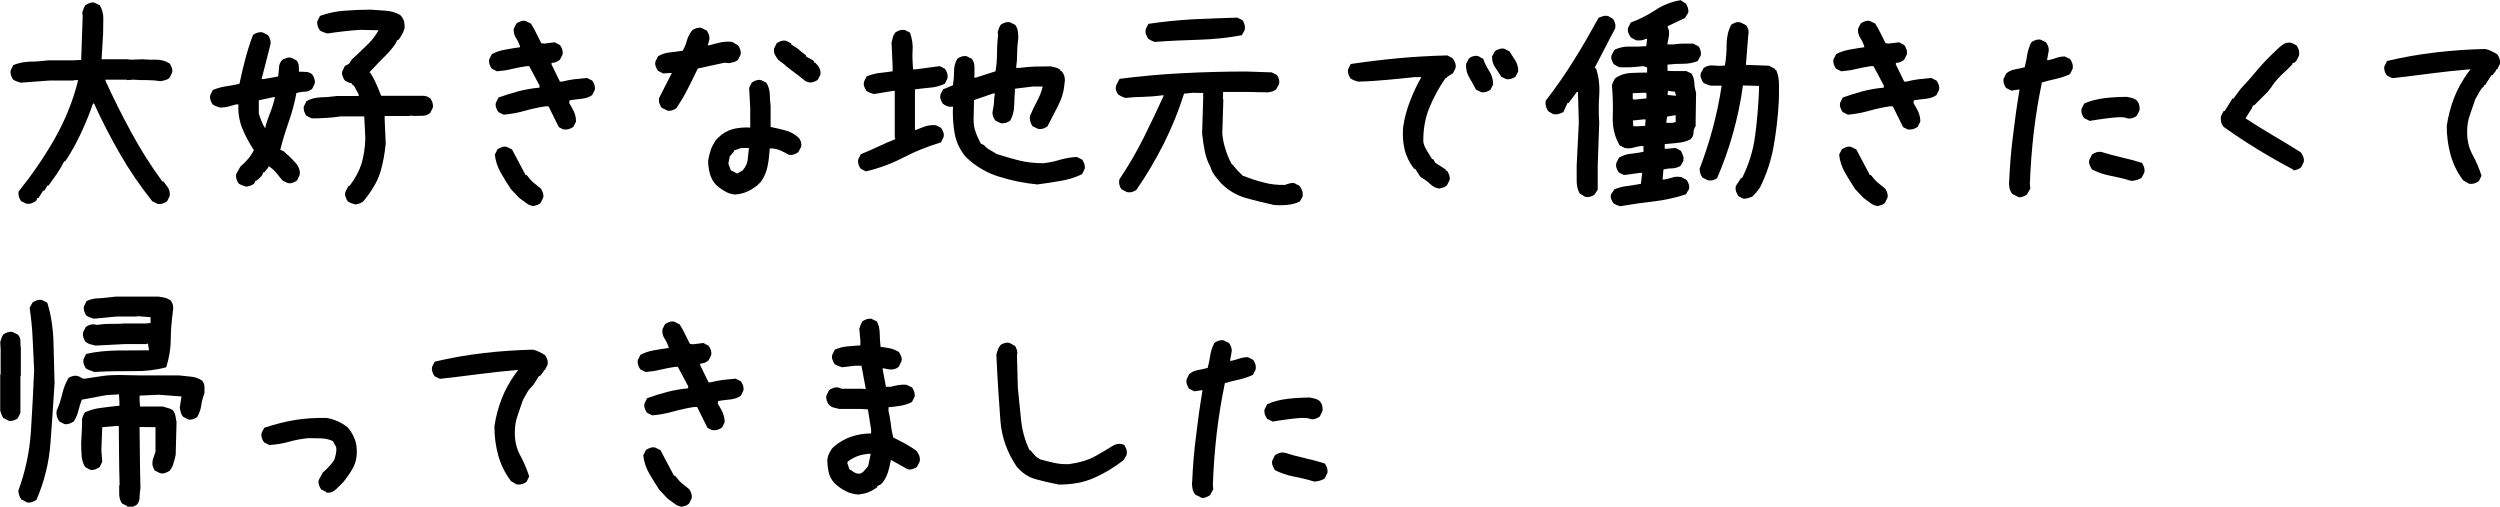
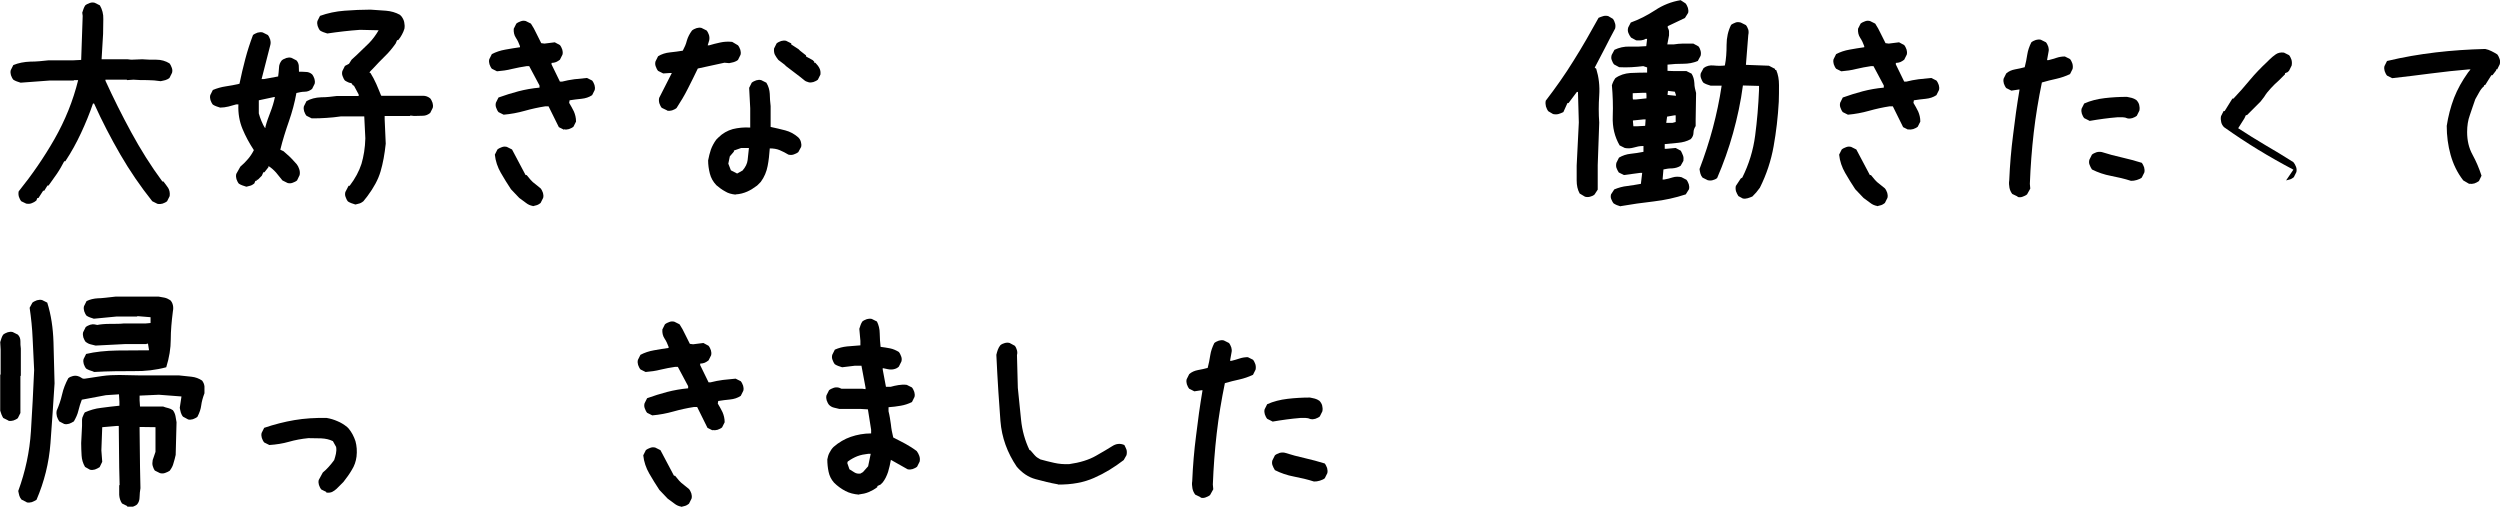
<svg xmlns="http://www.w3.org/2000/svg" id="_レイヤー_2" width="116.4" height="23.59" viewBox="0 0 116.4 23.59">
  <defs>
    <style>.cls-1{fill:#000;stroke-width:0px;}</style>
  </defs>
  <g id="_レイヤー_1-2">
    <path class="cls-1" d="M1.24,9.49l-.25-.12c-.05-.06-.08-.13-.11-.21-.02-.07-.03-.16-.01-.25.62-.77,1.18-1.58,1.67-2.44.49-.86.86-1.77,1.1-2.74h-.19l-.02.02h-1.12l-1.35.1c-.06-.02-.13-.04-.18-.06-.06-.02-.11-.05-.16-.08-.05-.06-.08-.13-.11-.21-.02-.07-.03-.15-.01-.23l.12-.24c.24-.1.51-.15.79-.16.29,0,.57-.03.84-.06h1.14l.39-.02.07-2.05-.02-.15c.02-.06.04-.13.06-.18.02-.06.05-.11.08-.16.06-.05.13-.08.21-.11s.15-.03.23-.01l.24.12c.11.19.17.41.16.64,0,.23-.01.46-.01.69l-.07,1.18h1.21l.17.02.51-.02c.21.02.43.02.66.02s.43.06.61.17c.05.06.08.13.11.21s.03.15.01.23l-.12.24c-.06.05-.13.08-.19.1-.06.02-.14.03-.22.05-.2-.03-.41-.05-.63-.05s-.43,0-.64-.02l-.29.02-.02-.02h-.99v.05c.37.81.77,1.61,1.2,2.4s.91,1.56,1.45,2.29h.05c.08.1.15.2.22.3.06.1.09.23.07.38l-.12.24c-.06.05-.13.08-.21.11-.07.02-.15.03-.24.01l-.24-.12c-.55-.69-1.05-1.42-1.49-2.18-.44-.76-.85-1.55-1.22-2.37h-.05c-.16.47-.35.93-.56,1.38-.21.45-.45.89-.73,1.31h-.05c-.1.19-.21.39-.34.58-.13.19-.26.37-.39.55h-.05l-.15.24h-.05l-.22.34h-.05l-.05.12c-.06.05-.13.09-.21.12-.07.03-.16.04-.25.02Z" />
    <path class="cls-1" d="M11.46,8.69c-.06-.02-.12-.04-.18-.06-.06-.02-.11-.05-.16-.08-.05-.06-.08-.13-.11-.21-.02-.07-.03-.15-.01-.24l.19-.34c.13-.11.25-.23.36-.36.11-.13.2-.27.27-.41-.21-.32-.39-.65-.53-.99s-.21-.72-.19-1.14h-.1c-.11.03-.23.06-.36.1-.13.03-.26.05-.39.05-.06-.02-.13-.04-.18-.06-.06-.02-.11-.05-.16-.08-.05-.06-.08-.13-.11-.21-.02-.07-.03-.15-.01-.23l.12-.24c.19-.08.4-.14.61-.17.21-.03.42-.07.63-.12.08-.39.17-.77.27-1.15s.22-.75.36-1.12c.06-.05.14-.08.21-.11.08-.02.16-.03.24-.01l.24.12c.05.06.08.13.11.21.02.07.03.15.01.24l-.41,1.6h.12l.65-.12c.02-.13.03-.26.04-.4,0-.14.05-.25.13-.35.06-.05.13-.08.21-.11.07-.02.15-.03.23-.01l.24.12c.06.06.1.15.11.24,0,.1.01.19.01.29.11,0,.22,0,.33.01.1,0,.2.04.28.11.05.06.08.13.11.21.02.07.03.15.01.23l-.12.24c-.1.08-.21.13-.34.13-.13,0-.26.03-.39.06-.08.45-.2.89-.35,1.32-.15.43-.29.87-.4,1.32l.15.07.27.24.12.12.22.24c.05.06.09.14.12.23.03.09.04.18.02.28l-.12.25c-.06.05-.13.08-.21.11s-.15.03-.23.01l-.24-.12c-.1-.13-.2-.25-.3-.37-.11-.12-.22-.22-.35-.3v.05l-.19.24h-.05l-.07.16-.19.19h-.05v.05h-.06l-.05.12s-.1.08-.17.1c-.06.02-.13.03-.19.05ZM12.36,5.92v-.02c.06-.23.14-.45.23-.68.09-.23.16-.46.21-.7h-.05l-.7.15v.61c.03.11.07.23.12.35.05.12.1.23.17.33l.02-.02ZM16.54,9.52c-.06-.02-.13-.04-.18-.06-.06-.02-.11-.05-.16-.08-.05-.06-.08-.13-.11-.21s-.03-.15-.01-.23l.15-.29h.05c.26-.34.44-.68.55-1.02.1-.34.17-.74.18-1.19l-.05-1.02h-1.09c-.23.03-.45.06-.68.07-.23.02-.45.02-.68.02l-.24-.12c-.05-.06-.08-.13-.11-.21-.02-.07-.03-.15-.01-.23l.12-.24c.19-.11.42-.17.68-.18.26,0,.5-.03.73-.06h1.02v-.07l-.22-.41-.05-.02-.07-.1s-.1-.01-.15-.04c-.05-.02-.1-.05-.15-.08-.05-.06-.08-.13-.11-.21s-.03-.15-.01-.23l.12-.24.19-.1.12-.19.24-.22c.19-.18.38-.36.56-.54.18-.18.33-.39.46-.61l-.87-.02c-.26.02-.51.04-.76.07-.25.03-.5.06-.76.1-.06-.02-.12-.04-.18-.06s-.11-.05-.16-.08c-.05-.06-.08-.13-.11-.21-.02-.07-.03-.15-.01-.23l.12-.24c.36-.13.74-.21,1.14-.24.4-.03.81-.05,1.21-.05.24.02.48.03.72.05.24.02.45.08.65.19l.07.07c.06.08.11.17.13.27.02.1.03.2.01.31-.03.1-.07.19-.12.28-.05.09-.1.17-.17.25h-.05l-.07.16c-.15.21-.31.41-.5.59s-.37.38-.55.57l-.12.12-.05.07.05.02c.1.16.19.33.27.51.08.18.15.36.22.53l.02.02h1.94c.12,0,.23.04.33.12.05.06.08.13.11.21.02.07.03.15.01.23l-.12.24c-.1.08-.21.13-.34.13-.13,0-.27.01-.41.01l-.17-.02-.02.02h-1.18v.15l.05,1.14c-.05.48-.13.92-.24,1.29-.11.38-.32.76-.61,1.15l-.19.24s-.1.08-.17.1c-.06.02-.13.03-.19.05Z" />
    <path class="cls-1" d="M26.26,6.04l-.24-.12-.48-.97h-.15c-.32.05-.64.12-.96.21-.32.09-.64.15-.98.18l-.24-.12c-.05-.06-.08-.13-.11-.21s-.03-.15-.01-.23l.12-.24c.31-.11.62-.21.93-.29.31-.08.64-.14.98-.17v-.1l-.48-.9h-.12c-.23.03-.45.08-.68.13-.23.06-.46.09-.7.11l-.24-.12c-.05-.06-.08-.13-.11-.21-.02-.07-.03-.15-.01-.23l.12-.24c.19-.1.4-.17.63-.21.23-.04.45-.08.68-.11v-.05c-.05-.14-.11-.27-.19-.39-.08-.12-.11-.26-.1-.42l.12-.24c.06-.05.13-.08.21-.11s.15-.03.23-.01l.24.12c.1.15.18.3.25.45.07.15.15.31.23.46l.15.02.48-.06.24.13c.05.06.08.13.11.21.02.07.03.15.01.23l-.12.24c-.06.05-.12.08-.18.11-.06.02-.13.04-.21.04v.07l.39.8h.1c.18-.05.37-.08.57-.11.2-.02.4-.04.59-.06l.24.12c.05.06.08.13.11.21.02.07.03.15.01.23l-.12.24c-.15.1-.31.15-.5.17-.19.02-.37.04-.55.07l-.02.12c.08.13.15.26.22.4.06.14.1.29.1.47l-.12.24c-.06.05-.13.08-.21.11-.07.02-.15.03-.23.01ZM24.81,9.59c-.11-.02-.22-.06-.33-.15-.1-.08-.21-.15-.3-.22l-.39-.41c-.16-.24-.32-.5-.47-.76-.15-.26-.25-.55-.28-.85l.12-.24c.06-.05.13-.08.21-.11s.15-.03.23-.01l.24.12.63,1.19h.05l.19.23.1.1.36.29c.05.06.08.13.11.21.02.07.03.15.01.23l-.12.24s-.1.08-.17.1c-.06.02-.13.03-.19.05Z" />
    <path class="cls-1" d="M31.06,5.14l-.25-.12c-.05-.06-.08-.13-.11-.21-.02-.07-.03-.16-.01-.25l.59-1.16h-.1l-.3.02-.24-.12c-.05-.06-.08-.13-.11-.21s-.03-.15-.01-.23l.12-.24c.16-.1.35-.16.55-.18.21-.02.41-.05.6-.08.08-.15.15-.3.19-.47.05-.17.13-.32.24-.47.06-.05.13-.08.21-.11.07-.02.15-.03.23-.01l.24.12c.05.06.08.13.11.21.02.07.03.16.01.25l-.07.23h.07c.16-.05.33-.09.51-.13.18-.04.36-.05.56-.03l.27.16c.05.06.08.13.11.21.02.07.03.15.01.23l-.12.24c-.06.05-.13.08-.19.1-.06.02-.14.03-.22.05l-.22-.02-1.24.27c-.15.31-.3.62-.46.93-.16.32-.34.62-.53.91-.06.05-.13.08-.21.11-.07.02-.15.03-.23.01ZM34.24,9.06c-.18-.02-.34-.06-.48-.15-.15-.08-.28-.18-.41-.29-.15-.16-.25-.34-.3-.54s-.08-.4-.08-.61c.03-.18.08-.35.13-.51.06-.16.14-.31.25-.46l.1-.1c.19-.19.42-.32.67-.39.25-.06.52-.09.81-.07v-.9l-.05-.95.12-.24c.06-.05.13-.08.21-.11.07-.02.15-.03.23-.01l.24.12c.1.16.15.34.16.52,0,.19.02.38.04.57v.97c.23.05.45.1.68.16.23.06.43.17.61.33.06.06.1.13.12.21.02.07.03.15.01.23l-.13.24c-.06.05-.13.08-.21.11s-.16.03-.25.01c-.13-.08-.27-.15-.41-.21s-.3-.08-.46-.08c-.02.29-.05.57-.1.82-.05.26-.15.51-.32.74l-.17.17c-.15.11-.3.21-.46.28s-.34.12-.53.13ZM34.58,7.93c.13-.15.21-.31.23-.48.02-.18.04-.36.06-.56h-.36l-.34.12v.05l-.19.22-.07.34.12.31.29.15.27-.15ZM37.65,3.83c-.08-.02-.16-.05-.22-.11-.07-.06-.14-.11-.2-.16l-.63-.48-.07-.07-.29-.22c-.06-.08-.12-.16-.16-.24-.04-.08-.05-.18-.04-.29l.12-.24c.06-.05.13-.08.21-.11.07-.02.15-.03.23-.01l.24.12v.05l.34.22.07.07.28.22v.05l.31.17.07.07v.05h.05c.08.08.15.17.19.25.05.09.06.19.05.3l-.12.24c-.06.05-.13.08-.21.11-.07.02-.15.03-.23.01Z" />
-     <path class="cls-1" d="M40.32,7.98l-.24-.12c-.05-.06-.08-.13-.11-.21-.02-.07-.03-.15-.01-.23l.12-.24c.27-.11.54-.23.8-.35.26-.12.52-.24.8-.35v-.05l-.02-.02v-2.18h-.07l-.9.15c-.06-.02-.13-.04-.18-.06-.06-.02-.11-.05-.16-.08-.05-.06-.08-.13-.11-.21s-.03-.15-.01-.23l.12-.24c.18-.08.37-.13.58-.16.21-.02.42-.05.63-.08v-.24l-.05-1.1c.02-.08.04-.16.06-.24.02-.08.06-.15.11-.22.06-.05.14-.08.21-.11.08-.02.16-.03.24-.01l.24.12c.1.29.14.57.12.83-.02.26,0,.56.02.88h.12l1.12-.15.24.12c.05.06.08.13.11.21.02.07.03.16.01.25l-.12.24c-.21.1-.43.16-.67.18-.23.02-.47.05-.72.08v1.89h.05c.15-.06.29-.12.44-.17s.31-.06.48-.05l.24.12c.05.06.08.13.11.21s.03.15.01.23l-.12.24c-.6.18-1.18.41-1.74.7-.56.29-1.15.51-1.76.65ZM48.32,8.59c-.62-.06-1.22-.18-1.79-.36-.57-.17-1.1-.48-1.56-.92-.27-.32-.45-.69-.52-1.09s-.1-.82-.08-1.26c-.1.02-.18.01-.25-.01-.07-.02-.14-.06-.21-.11-.05-.06-.08-.13-.11-.21s-.03-.15-.01-.23l.12-.24.46-.19c.03-.21.05-.42.05-.64s.05-.42.15-.59c.06-.05.13-.08.21-.11.07-.02.15-.03.23-.01l.24.12c.08.11.12.24.12.38v.42l-.02.07h.1l.9-.29c.05-.27.07-.56.07-.85s.02-.58.05-.85l-.02-.12c.02-.06.04-.13.06-.18.02-.06.05-.11.08-.16.06-.05.13-.08.21-.11.07-.02.15-.03.23-.01l.24.12c.06.08.1.18.12.29.02.11.02.23.02.34-.03.21-.05.44-.05.68s-.02.48-.05.69h.17c.23-.03.46-.05.71-.06.25,0,.49-.01.73-.01.08.02.16.04.24.06.08.02.15.06.22.11v.05h.05c.06.08.11.17.13.25.02.09.03.18.01.28-.03.39-.13.74-.3,1.07-.17.32-.34.65-.5.97-.06.05-.13.08-.21.11-.07.02-.15.03-.23.01l-.25-.12c-.05-.06-.08-.14-.11-.22-.02-.08-.03-.17-.01-.27.1-.23.2-.45.32-.67.12-.22.21-.45.27-.69h-.47l-.82.1c-.02.26-.03.52-.04.78,0,.26-.07.49-.18.7-.06.05-.13.08-.21.11-.07.02-.16.03-.25.01l-.24-.12c-.05-.06-.08-.13-.11-.21-.02-.07-.03-.15-.01-.23.03-.13.05-.26.06-.4,0-.14.02-.28.04-.42h-.07l-.9.31-.02.92c0,.21.03.4.1.58.06.18.15.36.24.53l.15.07c.08.1.17.17.28.23s.21.12.3.18c.34.11.69.21,1.04.3s.74.13,1.15.13c.26-.03.51-.08.76-.16.25-.07.51-.12.79-.13l.24.12c.05.06.08.13.11.21.02.07.03.15.01.23l-.12.24c-.31.15-.63.25-.98.31-.35.06-.7.12-1.05.16Z" />
-     <path class="cls-1" d="M59.26,9.53c-.44-.1-.87-.2-1.28-.32-.41-.12-.78-.34-1.11-.66-.1-.11-.2-.23-.3-.36s-.17-.27-.21-.41c-.13-.24-.22-.5-.27-.76-.05-.26-.09-.53-.12-.81l.05-1.61v-.27s-.5-.01-.5-.01l-.39.04c-.25.79-.56,1.56-.94,2.32-.38.75-.8,1.47-1.28,2.16-.06.05-.14.08-.21.1-.08.02-.16.02-.24,0l-.24-.13c-.05-.06-.08-.13-.1-.21-.02-.07-.02-.16,0-.25.41-.61.78-1.24,1.11-1.9s.65-1.33.96-2.01h-.1c-.28.04-.57.06-.85.07-.29,0-.57.02-.84.05-.06-.02-.12-.04-.18-.07-.06-.03-.11-.06-.16-.09-.04-.06-.07-.13-.1-.21-.02-.07-.01-.17.04-.28l.13-.24c.94-.12,1.9-.21,2.89-.26.99-.05,1.99-.08,2.99-.08l1.2.04.24.12c.05.06.08.14.1.21s.02.15,0,.22l-.13.24s-.11.08-.18.1c-.07.02-.14.03-.2.04l-1.02-.02h-1.07s-.01.33-.01.33l.02.02-.05,1.61c.03.27.08.51.16.74.07.23.16.44.27.65l.05.04.25.29.22.22c.31.12.62.23.95.31.32.09.66.13,1.02.12.06-.02.13-.05.21-.07.07-.02.15-.03.23-.01l.24.13c.05.06.09.14.12.22.03.08.03.17.02.27l-.13.23c-.18.09-.38.14-.59.16-.22.02-.44.02-.67,0ZM53.79,1.96c-.06-.02-.12-.04-.18-.07-.05-.03-.1-.06-.15-.09-.05-.07-.08-.15-.11-.22-.02-.07-.02-.15,0-.23l.12-.24c.67-.1,1.36-.17,2.05-.21.7-.03,1.4-.06,2.09-.08l.24.12c.05.07.08.15.1.22.02.07.02.16,0,.25l-.13.23c-.65.12-1.31.19-1.99.21-.68.02-1.37.05-2.05.1Z" />
-     <path class="cls-1" d="M67,8.78c-.16-.03-.3-.1-.42-.22-.12-.11-.25-.21-.4-.29l-.07-.07-.22-.34h-.05c-.21-.27-.36-.57-.44-.9-.08-.32-.1-.67-.07-1.04.06-.42.17-.82.32-1.21.15-.39.32-.76.53-1.12h-.32c-.44.05-.87.09-1.3.13s-.87.07-1.33.08c-.06-.02-.13-.04-.18-.06-.06-.02-.11-.05-.16-.08-.05-.06-.08-.13-.11-.21-.02-.07-.03-.15-.01-.23l.12-.24c.74-.11,1.48-.2,2.23-.27s1.51-.11,2.27-.13l.24.13c.05.06.09.13.12.21s.04.16.02.25l-.12.24-.27.17-.02.05h-.05c-.31.44-.56.9-.76,1.39-.2.49-.29,1.02-.28,1.59.03.15.09.28.17.41.08.13.16.26.24.39h.05l.1.17.49.32v.05h.05c.05.06.08.13.11.21.02.07.03.15.01.23l-.12.24s-.1.08-.17.1c-.06.02-.13.03-.19.05ZM68.96,4.29l-.24-.12c-.1-.19-.2-.38-.31-.56-.11-.18-.16-.39-.15-.63l.12-.24c.06-.06.13-.1.21-.12.07-.02.15-.03.23-.01l.24.13c.06.19.16.38.28.57.12.19.18.39.18.62l-.12.24c-.06.05-.13.08-.21.11-.07.02-.15.03-.23.01ZM70.14,3.69l-.24-.12c-.1-.15-.19-.29-.29-.44s-.14-.31-.14-.5l.13-.24c.06-.05.13-.08.21-.11.07-.02.15-.03.23-.01l.24.12c.1.15.19.29.28.44.09.15.13.31.13.49l-.12.24c-.06.05-.13.08-.21.11-.07.02-.15.03-.23.01Z" />
    <path class="cls-1" d="M73.8,9.16l-.25-.15c-.1-.18-.14-.38-.14-.61,0-.23,0-.46,0-.69l.1-2.01-.04-1.42h-.05l-.39.52h-.05l-.19.42c-.08.04-.16.07-.23.09-.07.02-.16.02-.25,0l-.22-.13c-.05-.06-.08-.14-.11-.22-.02-.08-.03-.18-.01-.27.46-.6.9-1.22,1.3-1.87.41-.65.79-1.32,1.16-1.99.07-.03.15-.06.22-.08.07-.02.15-.02.23,0l.22.13c.05.07.08.15.1.22s.02.15,0,.23c-.16.3-.32.6-.48.92-.16.31-.32.61-.47.9l.07.05c.12.39.17.8.14,1.24-.03.44-.03.86,0,1.27l-.07,1.98v1.14l-.15.23c-.06.05-.13.08-.21.1-.07.02-.15.02-.23,0ZM75.46,9.61c-.06-.02-.12-.04-.18-.06-.05-.02-.1-.05-.15-.08-.05-.06-.08-.13-.11-.2s-.03-.14-.01-.22l.15-.23c.19-.08.4-.14.61-.16.21-.03.42-.06.63-.1l.06-.51h-.1l-.75.1-.24-.12c-.05-.07-.08-.15-.11-.22-.02-.07-.02-.15,0-.23l.12-.24c.17-.1.35-.16.55-.18.19-.02.39-.05.59-.09v-.27h-.05c-.13,0-.26.03-.4.07s-.28.05-.42.02l-.24-.12c-.23-.4-.34-.84-.32-1.35.02-.5,0-.99-.04-1.45.02-.06.04-.12.07-.18s.06-.1.09-.15c.21-.15.44-.22.7-.24.26-.01.52-.02.78-.02v-.24s-.18-.06-.18-.06c-.18.02-.36.04-.55.05-.19.01-.38.01-.57,0l-.24-.13c-.05-.06-.08-.13-.11-.21s-.02-.15,0-.23l.13-.24c.21-.1.45-.16.72-.15s.52,0,.76-.02l.04-.34h-.07c-.06.04-.13.06-.21.07s-.15,0-.23,0l-.24-.13c-.05-.06-.09-.14-.12-.21s-.04-.16-.01-.26l.12-.23c.39-.14.76-.33,1.13-.57.36-.24.76-.4,1.19-.47l.23.15c.05.06.08.13.11.21.02.07.03.15.01.23l-.15.24-.8.38v.07s.06.1.06.17v.19l-.08.42h.29c.15-.02.29-.04.45-.04h.47l.24.13c.05.06.08.13.1.21s.02.15,0,.23l-.13.24c-.21.09-.44.13-.68.13s-.48.01-.73.04v.29s.3.01.3.01h.58l.24.12c.08.13.12.27.13.44,0,.16.04.31.08.46l-.02,1.26v.28c-.06.09-.1.19-.1.3s-.04.22-.13.31c-.18.1-.37.15-.58.17-.21.02-.42.04-.63.06v.22h.07l.44-.04.24.13c.04.07.07.15.1.22.03.07.03.16.02.25l-.13.23c-.11.07-.24.11-.39.12-.15,0-.28.02-.41.05l-.04.47h.07c.14-.02.27-.06.4-.1.13-.04.27-.04.41-.01l.23.12c.05.06.08.13.11.21.02.07.03.15.01.23l-.15.24c-.48.16-.99.27-1.5.33-.52.06-1.03.13-1.54.22ZM76.66,4.59v-.17s-.01-.1-.01-.1h-.15s-.48.02-.48.02v.22s.01.07.01.07h.15l.48-.05ZM76.6,5.85l.02-.29h-.1s-.49.05-.49.05v.05s.02.22.02.22h.15l.39-.02ZM78.02,5.69v-.32h-.06l-.34.06-.04.29h.29s.15-.04.15-.04ZM78.03,4.47v-.05l-.05-.15-.32-.04-.02.19.39.04ZM81.16,9.25l-.22-.12c-.05-.07-.08-.15-.11-.22-.02-.07-.03-.16-.01-.25l.23-.35.07-.04c.31-.62.51-1.27.6-1.96.09-.68.15-1.39.18-2.12v-.19l-.75-.02c-.1.76-.26,1.5-.46,2.22-.2.72-.45,1.42-.74,2.09-.06.05-.13.08-.21.1-.07.02-.15.02-.23,0l-.24-.12c-.05-.06-.08-.12-.1-.19-.02-.07-.03-.14-.04-.21.24-.63.45-1.27.62-1.91.17-.64.31-1.3.41-1.97h-.51c-.06-.02-.13-.04-.18-.06-.06-.02-.11-.05-.16-.08-.05-.06-.08-.13-.11-.21s-.03-.15-.01-.23l.13-.24c.13-.1.29-.14.47-.12.19.02.36.02.52,0,.06-.3.08-.62.08-.96s.07-.65.21-.93c.06-.05.14-.08.21-.11s.16-.02.24,0l.24.12c.05.06.08.13.11.21.02.07.02.16,0,.25l-.11,1.39,1.07.04.29.15v.05h.05c.09.21.13.44.13.7s0,.52-.01.78c-.04.71-.12,1.4-.24,2.07-.12.67-.33,1.31-.64,1.93l-.17.22-.18.19c-.07.03-.15.06-.22.08-.07.02-.15.03-.23.01Z" />
    <path class="cls-1" d="M88.85,6.04l-.24-.12-.48-.97h-.15c-.32.05-.64.12-.96.21-.32.09-.64.15-.98.18l-.24-.12c-.05-.06-.08-.13-.11-.21s-.03-.15-.01-.23l.12-.24c.31-.11.62-.21.93-.29.31-.08.64-.14.98-.17v-.1l-.48-.9h-.12c-.23.03-.45.08-.68.13-.23.06-.46.09-.7.11l-.24-.12c-.05-.06-.08-.13-.11-.21-.02-.07-.03-.15-.01-.23l.12-.24c.19-.1.4-.17.63-.21.23-.04.45-.08.68-.11v-.05c-.05-.14-.11-.27-.19-.39-.08-.12-.11-.26-.1-.42l.12-.24c.06-.05.13-.08.21-.11s.15-.03.23-.01l.24.12c.1.15.18.3.25.45.07.15.15.31.23.46l.15.02.48-.06.24.13c.05.06.08.13.11.21.02.07.03.15.01.23l-.12.24c-.06.05-.12.08-.18.11-.06.02-.13.04-.21.04v.07l.39.8h.1c.18-.05.37-.08.57-.11.2-.02.4-.04.59-.06l.24.12c.05.06.08.13.11.21.02.07.03.15.01.23l-.12.24c-.15.1-.31.15-.5.17-.19.02-.37.04-.55.07l-.02.12c.08.13.15.26.22.4.06.14.1.29.1.47l-.12.24c-.06.05-.13.08-.21.11-.07.02-.15.03-.23.01ZM87.4,9.59c-.11-.02-.22-.06-.33-.15-.1-.08-.21-.15-.3-.22l-.39-.41c-.16-.24-.32-.5-.47-.76-.15-.26-.25-.55-.28-.85l.12-.24c.06-.05.13-.08.21-.11s.15-.03.23-.01l.24.12.63,1.19h.05l.19.23.1.1.36.29c.05.06.08.13.11.21.02.07.03.15.01.23l-.12.24s-.1.08-.17.1c-.06.02-.13.03-.19.05Z" />
    <path class="cls-1" d="M93.94,9.15l-.25-.12c-.06-.08-.11-.18-.13-.29-.02-.11-.03-.23-.01-.34.03-.72.09-1.43.18-2.12.08-.69.18-1.4.3-2.11h-.05l-.33.05-.24-.12c-.05-.06-.08-.13-.11-.21-.02-.07-.03-.15-.01-.23l.12-.24c.11-.1.25-.16.41-.19.16-.03.31-.06.45-.1.05-.19.09-.39.12-.59s.1-.39.19-.57c.06-.05.13-.08.21-.11.07-.02.15-.03.23-.01l.24.12c.05.06.08.13.11.21.02.07.03.15.01.23l-.07.39h.07c.13-.03.25-.07.38-.11.12-.04.25-.06.38-.06l.24.12c.05.06.08.13.11.21.02.07.03.16.01.25l-.12.24c-.21.1-.42.17-.64.22-.22.05-.44.1-.67.17-.16.78-.29,1.56-.38,2.34-.09.78-.15,1.58-.18,2.38l.02.22-.15.27c-.06.05-.13.08-.21.11s-.15.03-.23.01ZM97.28,5.62l-.24-.12c-.05-.06-.08-.13-.11-.21-.02-.07-.03-.15-.01-.23l.12-.24c.29-.13.61-.21.95-.25s.69-.06,1.04-.06c.08.02.16.03.23.05s.14.05.21.1c.06.06.11.14.13.22.02.08.03.17.01.27l-.12.24c-.06.05-.13.08-.21.11-.07.02-.15.03-.23.01-.06-.03-.14-.05-.22-.05h-.24c-.23.02-.44.04-.65.07-.21.03-.43.06-.65.1ZM99.22,8.42c-.31-.1-.62-.17-.93-.23-.32-.06-.61-.16-.89-.3-.05-.07-.08-.15-.11-.22s-.03-.15-.01-.23l.12-.24c.06-.05.13-.08.21-.11.07-.02.16-.03.25-.01.31.1.62.18.93.25.32.07.63.16.93.25.05.06.08.14.11.21.02.08.03.16.01.24l-.12.24c-.06.05-.14.08-.23.11s-.18.04-.28.04Z" />
-     <path class="cls-1" d="M106.78,7.9c-.55-.29-1.1-.6-1.64-.93-.54-.33-1.07-.68-1.59-1.05-.06-.06-.11-.14-.13-.23-.02-.09-.03-.18-.01-.28l.12-.24h.05l.36-.58h.05l.34-.46c.26-.27.51-.56.76-.86.25-.3.52-.58.81-.85l.1-.1c.1-.1.2-.18.3-.25s.23-.1.38-.08l.24.12c.05.06.08.13.11.21.02.07.03.16.01.27l-.12.24-.07.07-.12.05v.05l-.17.17-.1.1c-.15.13-.27.25-.39.38s-.22.25-.31.4l-.17.22-.17.17-.17.17-.17.17-.12.12h-.05l-.07.15-.29.46c.42.27.84.54,1.27.79.43.25.86.51,1.3.79.05.06.09.13.12.21.03.07.04.16.02.25l-.12.24s-.1.08-.17.1c-.06.02-.13.03-.19.05Z" />
+     <path class="cls-1" d="M106.78,7.9c-.55-.29-1.1-.6-1.64-.93-.54-.33-1.07-.68-1.59-1.05-.06-.06-.11-.14-.13-.23-.02-.09-.03-.18-.01-.28l.12-.24h.05l.36-.58h.05c.26-.27.51-.56.76-.86.25-.3.52-.58.81-.85l.1-.1c.1-.1.2-.18.3-.25s.23-.1.38-.08l.24.12c.05.06.08.13.11.21.02.07.03.16.01.27l-.12.24-.07.07-.12.05v.05l-.17.17-.1.1c-.15.13-.27.25-.39.38s-.22.25-.31.4l-.17.22-.17.17-.17.17-.17.17-.12.12h-.05l-.07.15-.29.46c.42.27.84.54,1.27.79.43.25.86.51,1.3.79.05.06.09.13.12.21.03.07.04.16.02.25l-.12.24s-.1.08-.17.1c-.06.02-.13.03-.19.05Z" />
    <path class="cls-1" d="M114.98,8.57l-.29-.17c-.28-.36-.47-.76-.59-1.19s-.18-.88-.18-1.35c.07-.45.18-.88.34-1.3.16-.41.38-.8.65-1.18l.12-.15h-.07c-.58.05-1.17.11-1.77.19-.6.08-1.2.15-1.81.22l-.24-.12c-.05-.06-.08-.13-.11-.21-.02-.07-.03-.15-.01-.23l.12-.24c.75-.18,1.51-.31,2.27-.4.76-.09,1.53-.14,2.3-.16.1.02.19.05.29.1.1.05.19.1.27.15.05.06.08.13.11.21s.03.16.01.25l-.12.24h-.05v.05l-.17.22h-.05l-.29.46h-.05v.05c-.1.08-.17.18-.23.29-.06.11-.12.22-.18.32-.08.24-.17.48-.25.73-.09.24-.13.51-.13.8,0,.39.08.74.25,1.05.17.31.31.64.42.98l-.12.25c-.07.05-.13.08-.21.11-.07.02-.15.03-.23.01Z" />
    <path class="cls-1" d="M.39,19.58l-.24-.12s-.06-.1-.08-.16c-.02-.06-.04-.12-.06-.18v-1.67l.02-.02v-1.16l-.02-.34c.02-.06.04-.13.06-.19s.05-.12.08-.16c.06-.05.13-.08.21-.11.07-.02.15-.03.23-.01l.24.12c.08.08.12.18.12.3s0,.23.02.35v1.26l-.02.02v1.72l-.12.24c-.06.05-.13.08-.21.11-.07.02-.15.03-.23.01ZM1.24,23.38l-.24-.12c-.05-.06-.08-.12-.1-.18-.02-.06-.03-.14-.05-.22.33-.9.53-1.83.59-2.78.06-.95.11-1.9.15-2.85-.02-.48-.05-.97-.07-1.46-.02-.49-.07-.97-.14-1.44l.13-.24c.06-.05.14-.08.21-.11.08-.02.16-.03.24-.01l.24.12c.18.57.27,1.19.29,1.84.02.65.03,1.29.05,1.92-.06.93-.12,1.85-.19,2.78s-.29,1.8-.65,2.64c-.07.05-.15.08-.22.11-.08.02-.16.03-.24.01ZM5.92,23.56l-.24-.12c-.08-.12-.12-.25-.13-.4,0-.15,0-.29,0-.44l.02-.02-.02-.81-.02-1.94h-.07l-.7.06-.04,1.08.04.53-.12.25c-.07.05-.15.08-.22.11-.07.02-.15.03-.23.01l-.23-.13c-.1-.17-.15-.35-.16-.53s-.02-.38-.02-.58l.04-.8v-.29c0-.06.02-.13.05-.18.02-.06.05-.11.08-.16.23-.1.48-.18.76-.21.28-.04.57-.07.85-.1v-.19l-.02-.34-.61.04-1.12.21c-.06.16-.12.33-.16.51s-.12.34-.21.5c-.07.05-.15.08-.22.11-.07.02-.15.03-.23.01l-.23-.12c-.05-.07-.08-.15-.11-.23-.02-.08-.03-.17-.01-.27.1-.23.19-.48.25-.75s.16-.52.29-.76c.06-.05.13-.08.21-.1s.15-.02.23,0c.06.02.12.04.17.08s.1.05.17.04c.26-.04.52-.08.79-.12.27-.04.54-.05.81-.05l.98.02h.82s.98,0,.98,0c.19.02.38.04.57.06s.35.08.5.18c.06.08.1.17.11.27,0,.1,0,.2,0,.32-.08.21-.13.4-.15.56-.02.17-.08.35-.18.54-.06.05-.14.08-.21.11-.08.02-.15.03-.22.01l-.24-.13c-.05-.06-.08-.13-.1-.19-.02-.06-.03-.14-.05-.22l.08-.53-1.05-.08-.9.04v.22l.02.29h1.08c.07.03.15.05.23.07.08.02.15.05.22.1.06.08.1.17.12.27.02.1.03.19.05.29l-.04,1.52c-.03.13-.06.26-.1.38-.03.13-.09.24-.18.36-.06.04-.13.07-.21.1s-.15.03-.24.01l-.24-.12c-.05-.07-.08-.15-.1-.22-.02-.07-.02-.16,0-.27l.13-.38v-1.15s-.74-.01-.74-.01v.1l.02,1.79.02.96c-.02.13-.04.27-.04.41s-.04.26-.12.35c-.06.05-.13.08-.21.11-.07.02-.15.03-.24.01ZM4.35,17.3c-.06-.02-.12-.04-.18-.06-.06-.02-.11-.05-.16-.08-.05-.06-.08-.13-.11-.21-.02-.07-.03-.15-.01-.23l.12-.24c.42-.1.91-.15,1.45-.16.55,0,1.04-.01,1.48-.01l-.05-.31h-.05l-.02.02h-.99l-1.38.07c-.08-.02-.16-.04-.24-.06-.08-.02-.15-.06-.22-.11-.05-.06-.08-.14-.11-.21-.02-.08-.03-.16-.01-.24l.12-.24c.06-.05.13-.08.21-.11.07-.02.15-.03.23-.01l.1.02c.15-.03.35-.05.61-.05s.47,0,.63-.02h1.02l.22-.02v-.27l-.61-.05-.02.02h-.97l-1.04.1c-.06-.02-.12-.04-.18-.06s-.11-.05-.16-.08c-.05-.06-.08-.13-.11-.21-.02-.07-.03-.15-.01-.23l.12-.24c.16-.08.34-.12.52-.13.19,0,.46-.04.84-.08h1.99c.1.02.19.03.28.05.09.02.18.06.27.12.06.06.1.14.12.23.02.09.02.18,0,.28-.06.47-.1.91-.1,1.32s-.07.84-.21,1.29c-.48.13-.99.19-1.52.18-.53,0-1.14,0-1.85.04Z" />
    <path class="cls-1" d="M15.2,22.91l-.24-.12c-.05-.06-.08-.13-.11-.21-.02-.07-.03-.15-.01-.23l.19-.35c.1-.08.19-.17.28-.27.09-.1.17-.2.25-.31.03-.1.06-.19.08-.29s.03-.2.01-.32l-.15-.27c-.16-.08-.34-.12-.55-.13-.2,0-.4-.01-.59-.01-.32.03-.63.09-.91.17-.28.08-.59.13-.91.15l-.24-.12c-.05-.06-.08-.13-.11-.21-.02-.07-.03-.15-.01-.23l.12-.24c.47-.16.94-.28,1.41-.36.47-.08.97-.11,1.5-.1.18.03.34.08.5.15.15.06.3.15.45.27l.07.07c.15.18.25.38.32.59.06.22.08.46.05.72-.03.23-.1.43-.22.62-.11.19-.24.37-.39.56l-.1.1-.12.12-.1.1c-.06.06-.14.11-.22.15-.08.03-.17.04-.27.02Z" />
-     <path class="cls-1" d="M24.08,22.57l-.29-.17c-.27-.36-.47-.76-.59-1.19s-.18-.88-.18-1.35c.06-.45.18-.88.34-1.3.16-.41.38-.8.65-1.18l.12-.15h-.07c-.58.05-1.17.11-1.77.19-.6.08-1.2.15-1.81.22l-.24-.12c-.05-.06-.08-.13-.11-.21-.02-.07-.03-.15-.01-.23l.12-.24c.75-.18,1.51-.31,2.27-.4.76-.09,1.53-.14,2.3-.16.1.02.19.05.29.1.1.05.19.1.27.15.05.06.08.13.11.21s.03.16.01.25l-.12.24h-.05v.05l-.17.22h-.05l-.29.46h-.05v.05c-.1.08-.17.18-.23.29-.06.11-.12.22-.18.32-.08.24-.17.48-.25.73-.09.24-.13.51-.13.8,0,.39.08.74.25,1.05.17.31.31.64.42.98l-.12.25c-.06.05-.13.08-.21.11-.07.02-.15.03-.23.01Z" />
    <path class="cls-1" d="M33.18,20.04l-.24-.12-.48-.97h-.15c-.32.05-.64.12-.96.21-.32.09-.64.15-.98.18l-.24-.12c-.05-.06-.08-.13-.11-.21s-.03-.15-.01-.23l.12-.24c.31-.11.62-.21.93-.29.31-.08.64-.14.98-.17v-.1l-.48-.9h-.12c-.23.03-.45.08-.68.13-.23.06-.46.09-.7.11l-.24-.12c-.05-.06-.08-.13-.11-.21-.02-.07-.03-.15-.01-.23l.12-.24c.19-.1.4-.17.63-.21.23-.04.45-.08.68-.11v-.05c-.05-.14-.11-.27-.19-.39-.08-.12-.11-.26-.1-.42l.12-.24c.06-.05.13-.08.21-.11s.15-.03.23-.01l.24.12c.1.15.18.3.25.45.07.15.15.31.23.46l.15.02.48-.06.24.13c.05.06.08.13.11.21.02.07.03.15.01.23l-.12.24c-.06.05-.12.08-.18.11-.06.02-.13.04-.21.04v.07l.39.8h.1c.18-.05.37-.08.57-.11.2-.02.4-.04.59-.06l.24.12c.05.06.08.13.11.21.02.07.03.15.01.23l-.12.24c-.15.1-.31.15-.5.17-.19.02-.37.04-.55.07l-.02.12c.08.13.15.26.22.4.06.14.1.29.1.47l-.12.24c-.06.05-.13.08-.21.11-.07.02-.15.03-.23.01ZM31.72,23.59c-.11-.02-.22-.06-.33-.15-.1-.08-.21-.15-.3-.22l-.39-.41c-.16-.24-.32-.5-.47-.76-.15-.26-.25-.55-.28-.85l.12-.24c.06-.05.13-.08.21-.11s.15-.03.23-.01l.24.12.63,1.19h.05l.19.23.1.1.36.29c.05.06.08.13.11.21.02.07.03.15.01.23l-.12.24s-.1.08-.17.1c-.06.02-.13.03-.19.05Z" />
    <path class="cls-1" d="M39.99,23.03c-.23-.02-.44-.07-.63-.17s-.37-.23-.53-.39c-.13-.15-.21-.31-.25-.5-.04-.19-.06-.38-.06-.58.02-.11.05-.22.1-.31.05-.1.11-.19.19-.27.24-.21.51-.37.8-.47.29-.1.61-.16.95-.16v-.17l-.15-.95-.34-.02h-.99c-.08-.02-.17-.04-.25-.06-.09-.02-.17-.07-.23-.13-.05-.06-.08-.13-.11-.21-.02-.07-.03-.15-.01-.23l.12-.24c.06-.05.13-.08.21-.11s.16-.03.25-.01l.12.05h.97l.15.02v-.07l-.19-1.02h-.32l-.58.07c-.06-.02-.12-.04-.18-.06-.06-.02-.11-.05-.16-.08-.05-.06-.08-.13-.11-.21s-.03-.15-.01-.23l.12-.24c.18-.08.37-.13.57-.15s.41-.03.62-.05v-.21l-.05-.56c.02-.06.04-.12.06-.18s.05-.11.08-.16c.06-.05.13-.08.21-.11.07-.02.15-.03.23-.01l.24.12c.08.16.13.35.13.56,0,.21.02.42.04.62.15.02.29.04.44.07.15.03.28.09.41.17.05.06.08.13.11.21s.03.15.01.23l-.12.24c-.06.06-.14.1-.23.12-.09.02-.18.02-.28,0l-.24-.05v.07l.15.8h.22c.11-.03.23-.06.36-.08.13-.02.26-.03.39-.01l.24.12c.05.06.08.13.11.21.02.07.03.15.01.23l-.12.24c-.16.08-.34.14-.52.17s-.38.06-.57.07v.19c.05.19.08.4.11.61.02.21.06.41.11.61.19.1.38.19.56.29.18.1.36.21.53.34.05.06.09.14.12.22.03.08.04.17.02.27l-.12.24c-.06.05-.13.08-.21.11-.07.02-.15.03-.23.01l-.78-.44c-.03.19-.08.38-.13.56-.06.18-.14.35-.25.49l-.1.1-.15.07v.05c-.13.1-.26.17-.4.23-.14.06-.29.09-.45.11ZM40.18,21.98l.24-.27.12-.58h-.12c-.18.02-.34.05-.5.11-.15.06-.3.14-.45.25l-.02.07.1.29c.08.05.16.1.24.15.08.05.17.06.27.05l.12-.07Z" />
    <path class="cls-1" d="M49.26,22.55c-.36-.06-.7-.15-1.04-.24s-.63-.29-.88-.58c-.44-.65-.7-1.36-.76-2.13-.06-.78-.13-1.8-.19-3.08.02-.08.04-.16.07-.24.03-.08.07-.15.12-.21.06-.05.14-.08.21-.1.08-.02.15-.02.22,0l.24.13c.05.06.08.14.1.21.02.08.02.15,0,.22l.04,1.53c.05.49.1.99.15,1.48.05.5.18.97.39,1.41l.05.02.18.21s.08.09.13.12.1.06.15.09c.21.06.42.11.64.16s.45.07.7.06c.5-.07.92-.2,1.25-.39s.59-.34.76-.45.36-.14.56-.05c.04.07.07.15.1.22.02.07.02.16,0,.25l-.13.23c-.44.34-.9.62-1.38.83-.47.21-1.04.32-1.69.31Z" />
    <path class="cls-1" d="M55.9,23.15l-.25-.12c-.06-.08-.11-.18-.13-.29-.02-.11-.03-.23-.01-.34.03-.72.09-1.43.18-2.12.08-.69.18-1.4.3-2.11h-.05l-.33.05-.24-.12c-.05-.06-.08-.13-.11-.21-.02-.07-.03-.15-.01-.23l.12-.24c.11-.1.25-.16.41-.19.16-.03.31-.06.45-.1.05-.19.09-.39.12-.59s.1-.39.19-.57c.06-.05.13-.08.21-.11.07-.02.15-.03.23-.01l.24.12c.05.06.08.13.11.21.02.07.03.15.01.23l-.07.39h.07c.13-.03.25-.07.38-.11.12-.04.25-.06.38-.06l.24.12c.05.06.08.13.11.21.02.07.03.16.01.25l-.12.24c-.21.1-.42.17-.64.22-.22.05-.44.1-.67.17-.16.78-.29,1.56-.38,2.34-.09.78-.15,1.58-.18,2.38l.02.22-.15.27c-.06.05-.13.08-.21.11s-.15.03-.23.01ZM59.24,19.62l-.24-.12c-.05-.06-.08-.13-.11-.21-.02-.07-.03-.15-.01-.23l.12-.24c.29-.13.61-.21.95-.25s.69-.06,1.04-.06c.08.02.16.03.23.05s.14.05.21.1c.06.06.11.14.13.22.02.08.03.17.01.27l-.12.24c-.06.05-.13.08-.21.11-.07.02-.15.03-.23.01-.06-.03-.14-.05-.22-.05h-.24c-.23.02-.44.04-.65.07-.21.03-.43.06-.65.1ZM61.18,22.42c-.31-.1-.62-.17-.93-.23-.32-.06-.61-.16-.89-.3-.05-.07-.08-.15-.11-.22s-.03-.15-.01-.23l.12-.24c.06-.05.13-.08.21-.11.07-.02.16-.03.25-.01.31.1.62.18.93.25.32.07.63.16.93.25.05.06.08.14.11.21.02.08.03.16.01.24l-.12.24c-.06.05-.14.08-.23.11s-.18.04-.28.04Z" />
  </g>
</svg>